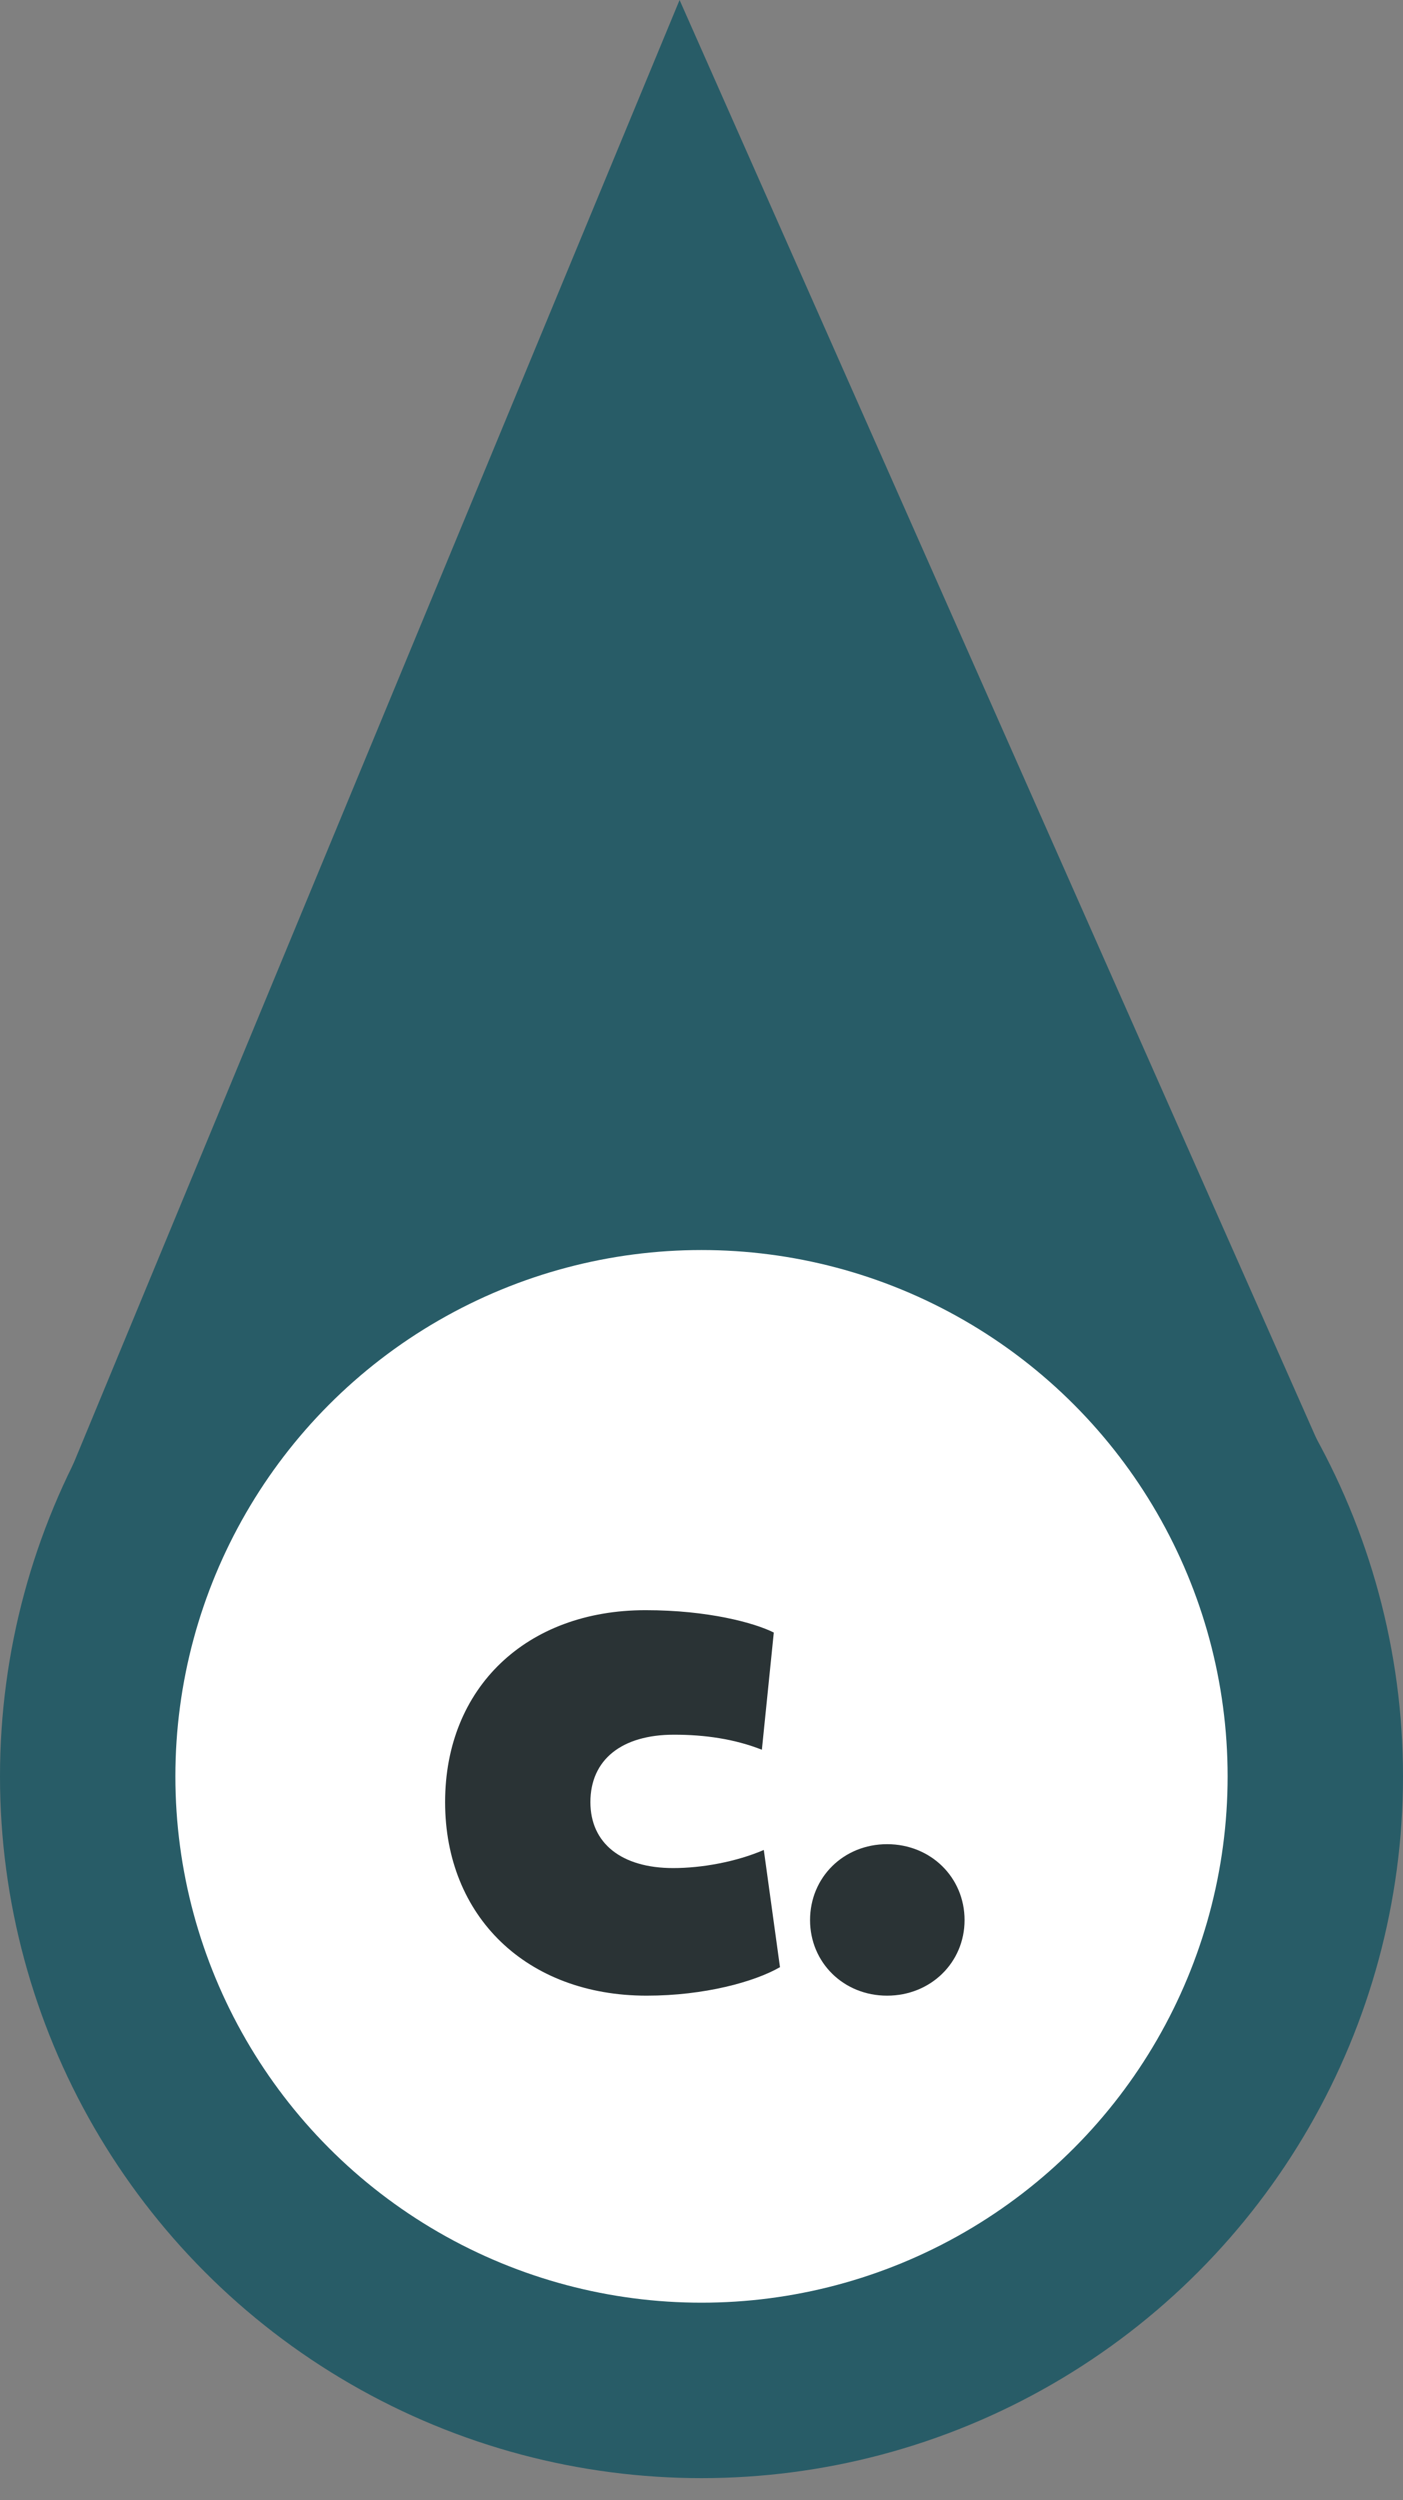
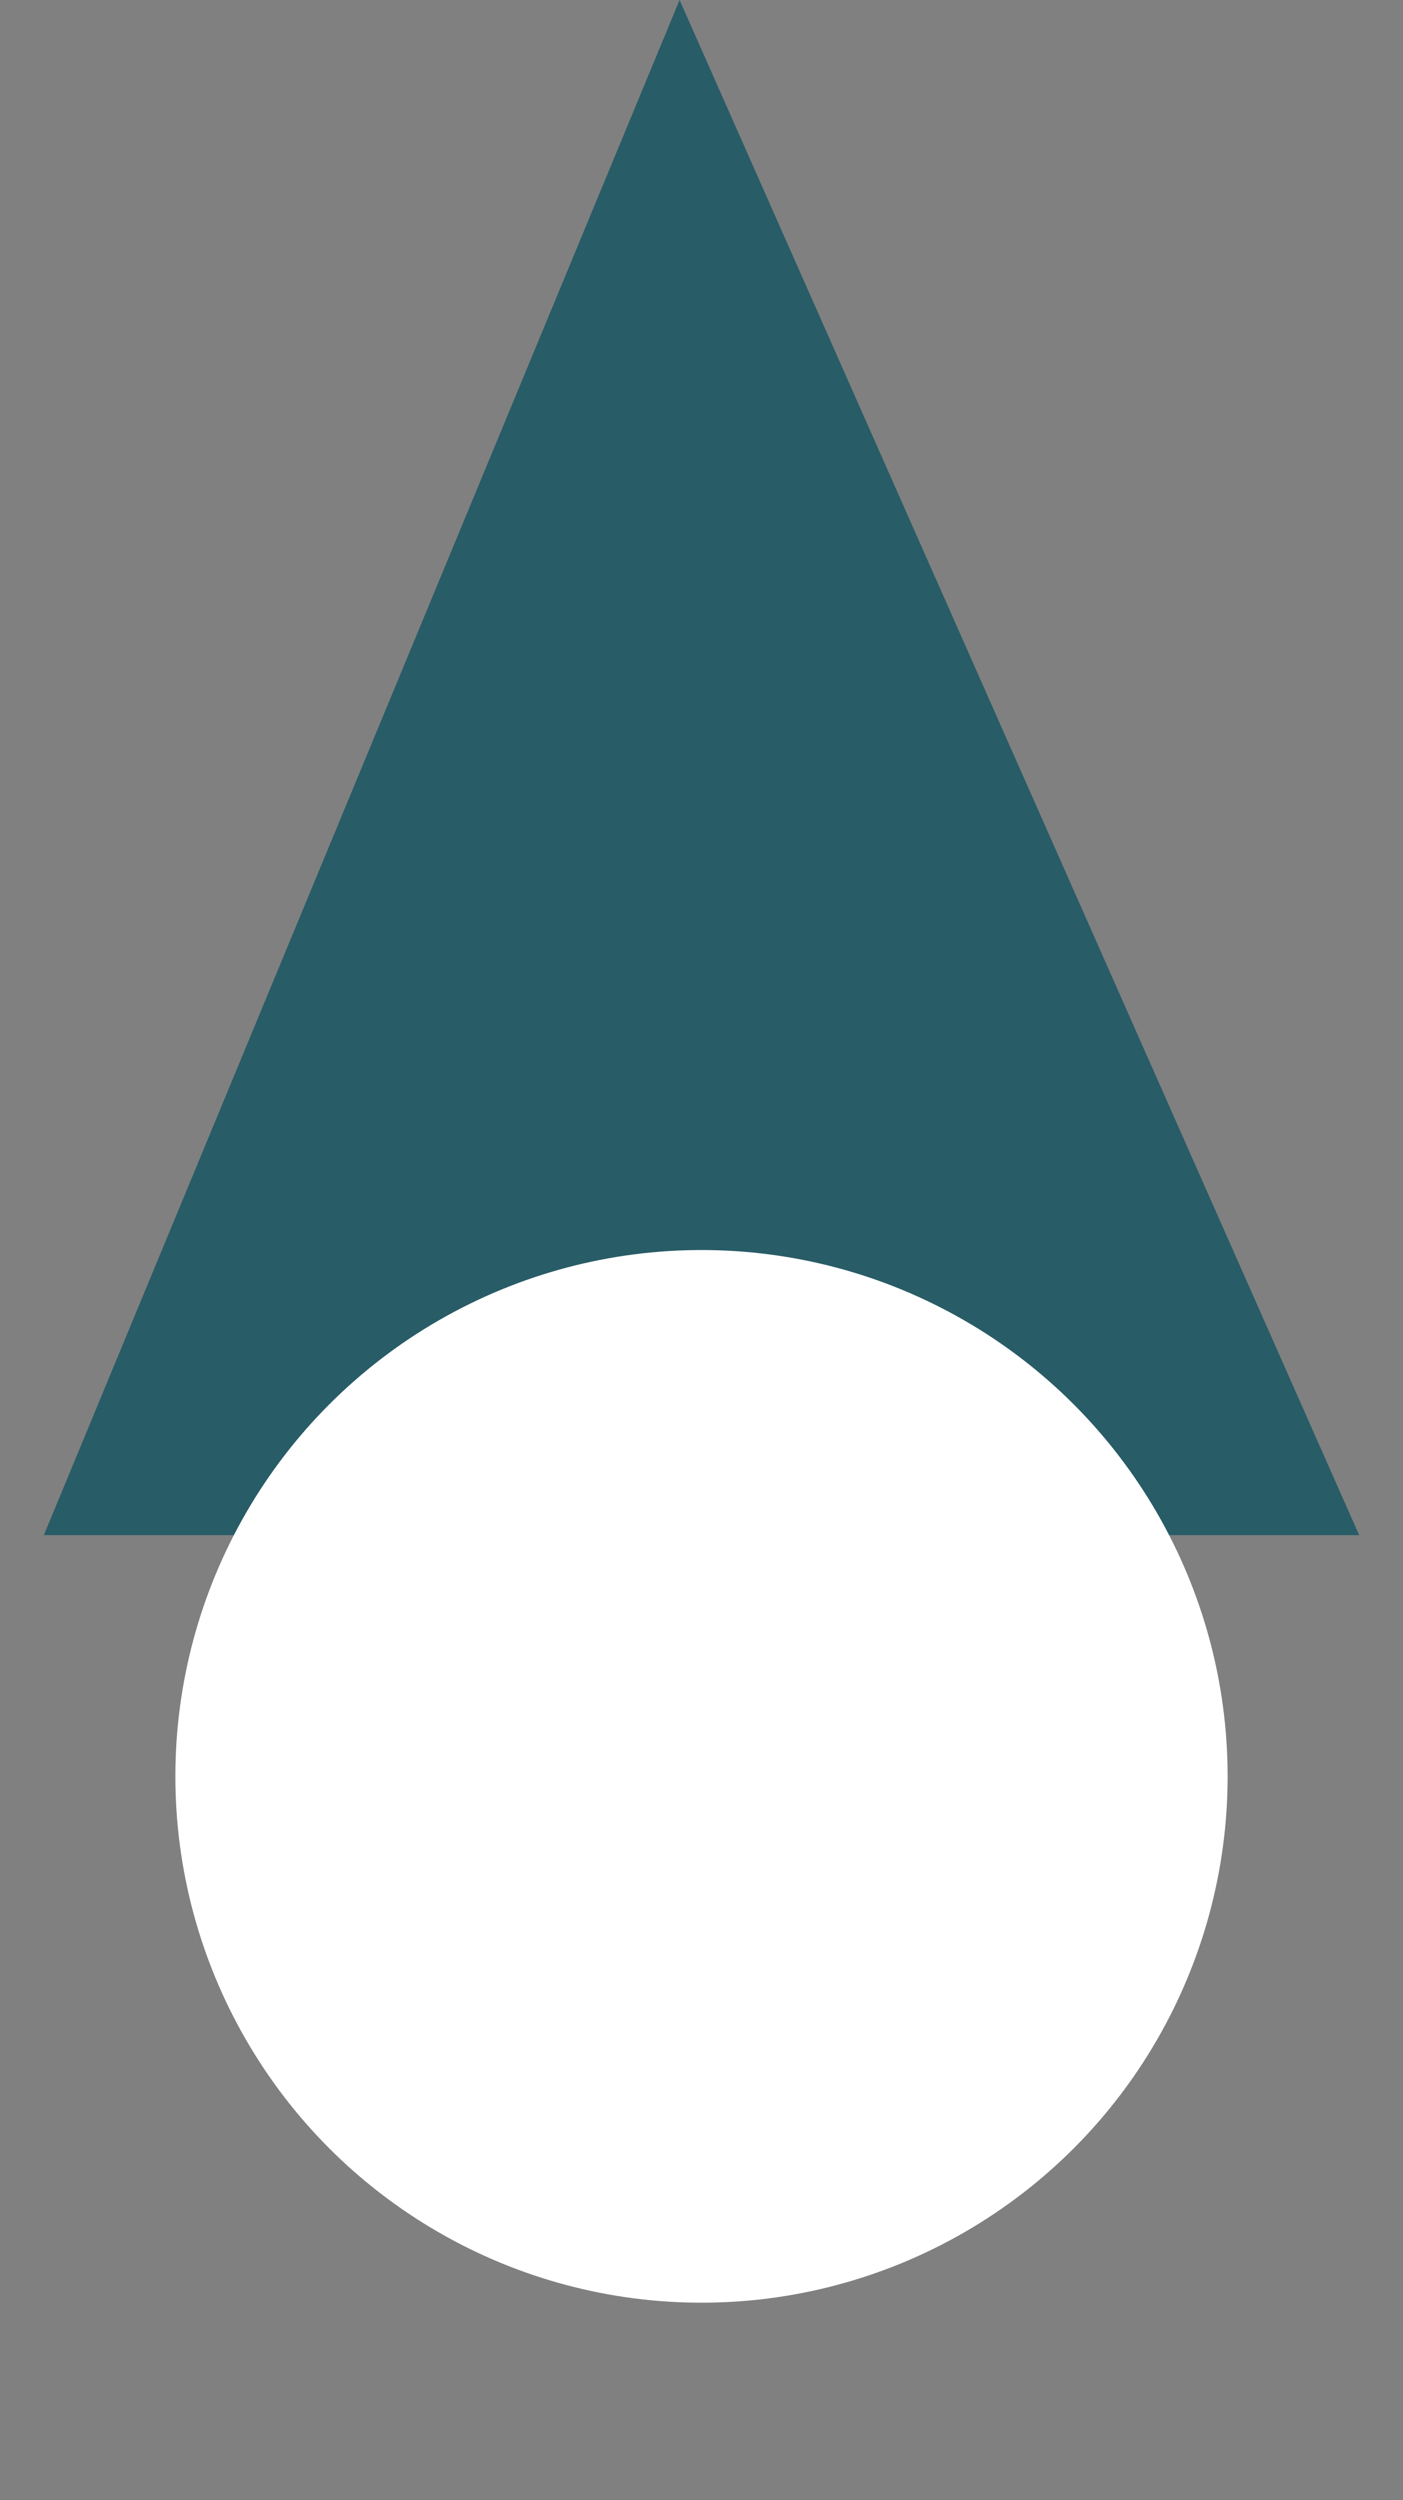
<svg xmlns="http://www.w3.org/2000/svg" width="32" height="57" viewBox="0 0 32 57" fill="none">
  <rect x="0" y="0" width="32" height="57" fill="#808080" stroke="none" />
-   <circle cx="16" cy="40.5" r="16" transform="rotate(-180 16 40.5)" fill="#285C67" />
  <path d="M15.5 -1.35505e-06L31 35L1 35L15.5 -1.35505e-06Z" fill="#285C67" />
  <circle cx="16" cy="40.5" r="12" transform="rotate(-180 16 40.5)" fill="white" />
-   <path d="M10.152 41.088C10.152 43.698 12.016 45.5 14.749 45.5C16.067 45.5 17.21 45.184 17.79 44.85L17.421 42.178C16.788 42.45 16.006 42.591 15.355 42.591C14.178 42.591 13.466 42.028 13.466 41.088C13.466 40.121 14.178 39.55 15.373 39.55C16.076 39.55 16.753 39.647 17.377 39.893L17.649 37.221C17.21 37.001 16.155 36.711 14.723 36.711C12.007 36.711 10.152 38.477 10.152 41.088Z" fill="#2A3335" />
-   <path d="M18.476 43.777C18.476 44.744 19.24 45.5 20.233 45.5C21.227 45.5 22 44.744 22 43.777C22 42.802 21.227 42.046 20.233 42.046C19.24 42.046 18.476 42.802 18.476 43.777Z" fill="#2A3335" />
</svg>